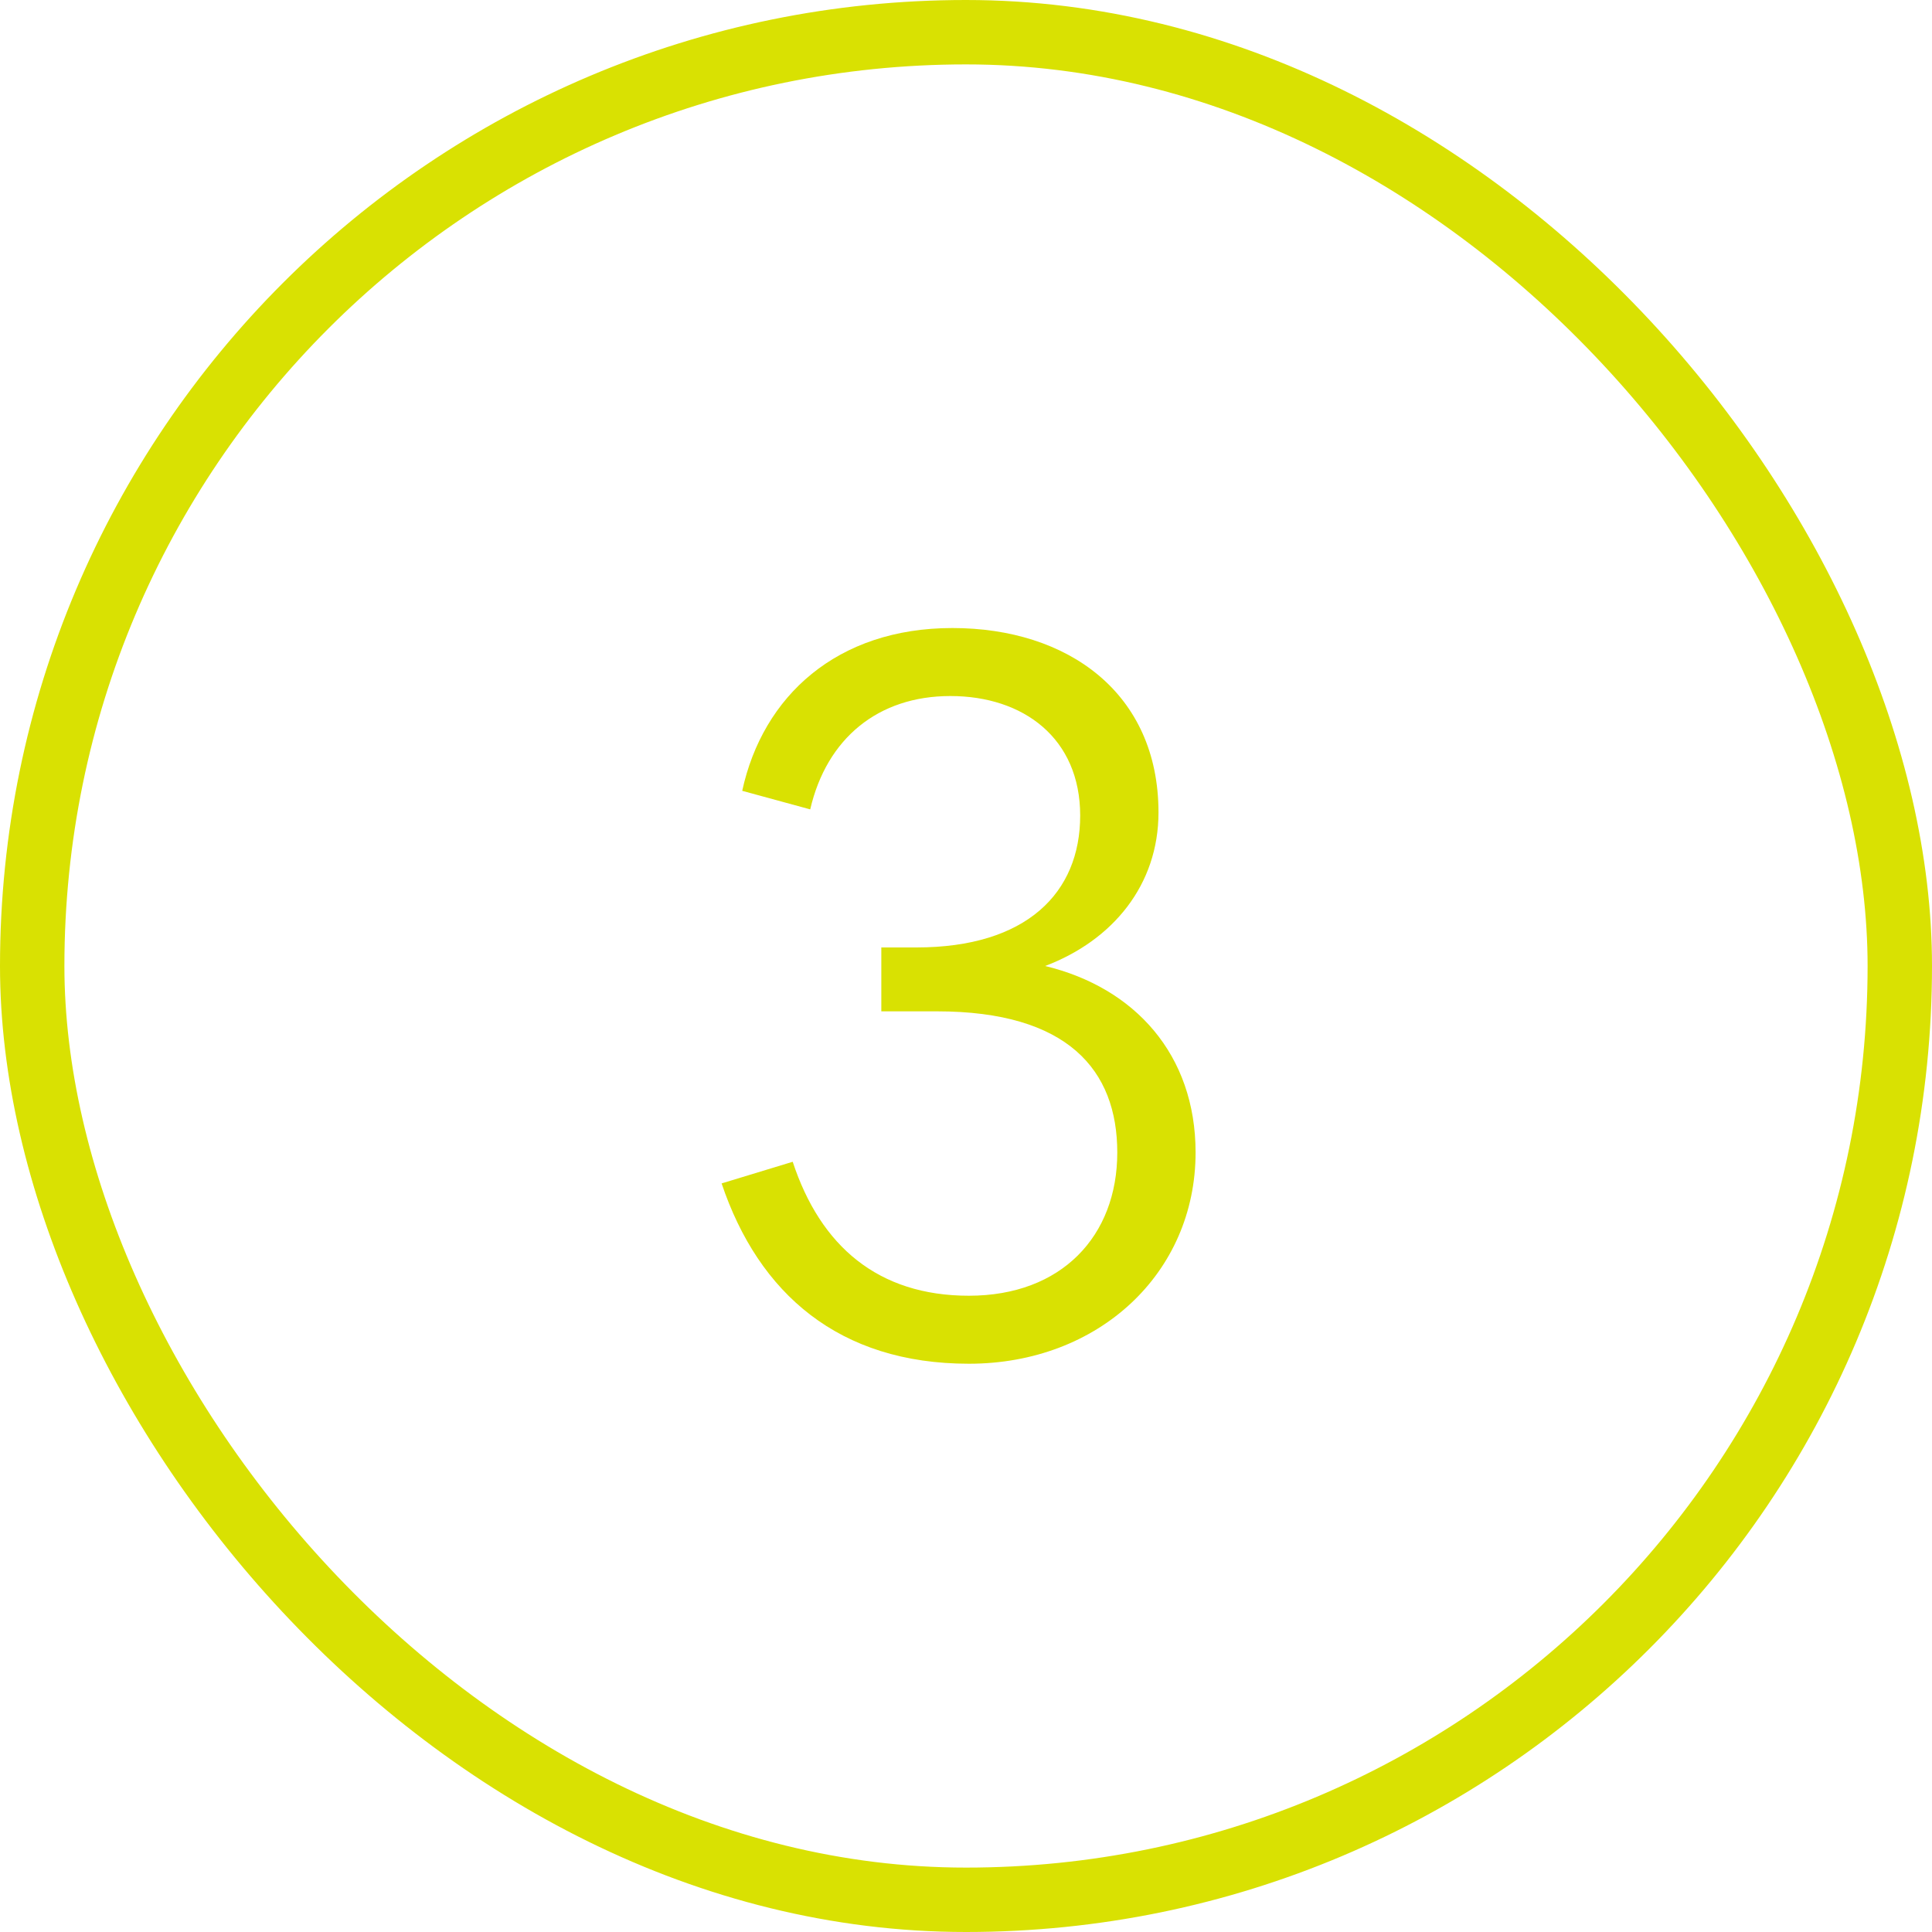
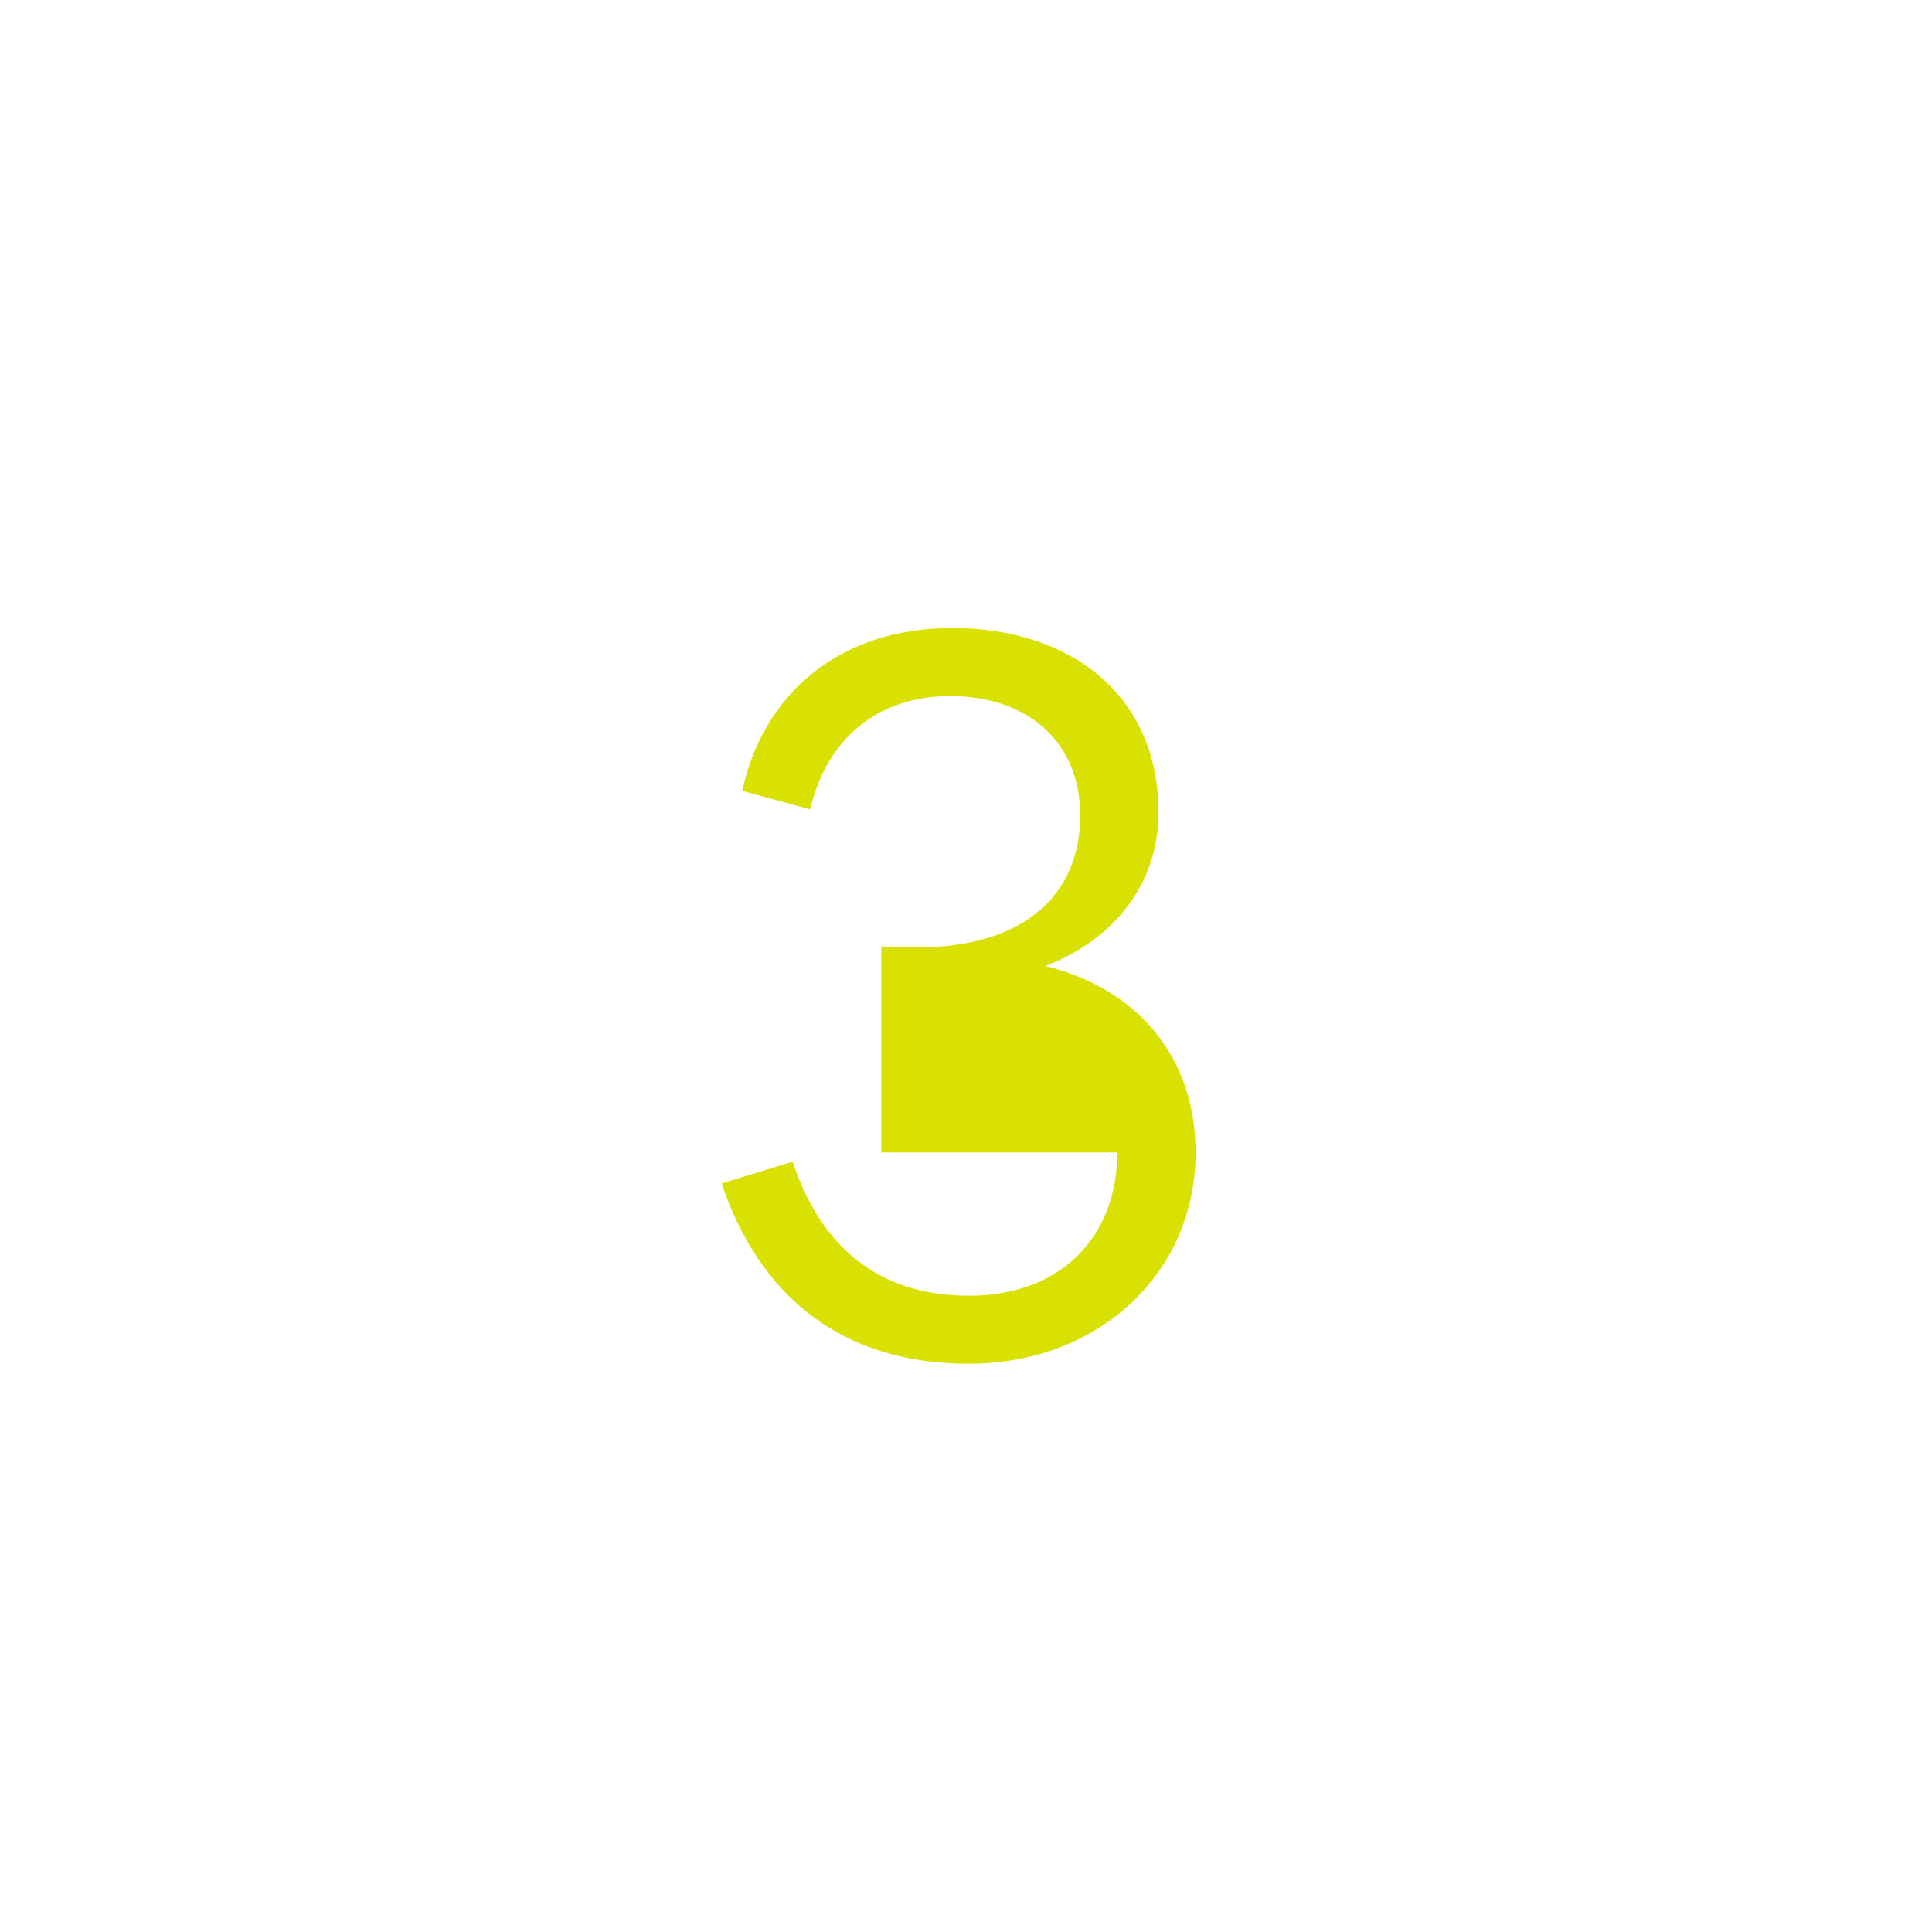
<svg xmlns="http://www.w3.org/2000/svg" width="30" height="30" viewBox="0 0 30 30" fill="none">
-   <path d="M15.045 21.176C13.029 21.176 11.781 20.088 11.205 18.376L12.309 18.04C12.741 19.352 13.637 20.12 15.045 20.12C16.485 20.12 17.349 19.192 17.349 17.896C17.349 16.616 16.581 15.704 14.549 15.704H13.685V14.712H14.229C15.941 14.712 16.773 13.864 16.773 12.664C16.773 11.464 15.893 10.808 14.757 10.808C13.637 10.808 12.837 11.464 12.581 12.568L11.525 12.28C11.845 10.808 12.997 9.752 14.789 9.752C16.581 9.752 17.989 10.76 17.989 12.616C17.989 13.736 17.285 14.6 16.229 15C17.621 15.336 18.565 16.376 18.565 17.896C18.565 19.768 17.061 21.176 15.045 21.176Z" fill="#D9E102" />
-   <rect x="0.5" y="0.5" width="29" height="29" rx="14.5" stroke="#D9E102" />
+   <path d="M15.045 21.176C13.029 21.176 11.781 20.088 11.205 18.376L12.309 18.04C12.741 19.352 13.637 20.12 15.045 20.12C16.485 20.12 17.349 19.192 17.349 17.896H13.685V14.712H14.229C15.941 14.712 16.773 13.864 16.773 12.664C16.773 11.464 15.893 10.808 14.757 10.808C13.637 10.808 12.837 11.464 12.581 12.568L11.525 12.28C11.845 10.808 12.997 9.752 14.789 9.752C16.581 9.752 17.989 10.76 17.989 12.616C17.989 13.736 17.285 14.6 16.229 15C17.621 15.336 18.565 16.376 18.565 17.896C18.565 19.768 17.061 21.176 15.045 21.176Z" fill="#D9E102" />
</svg>